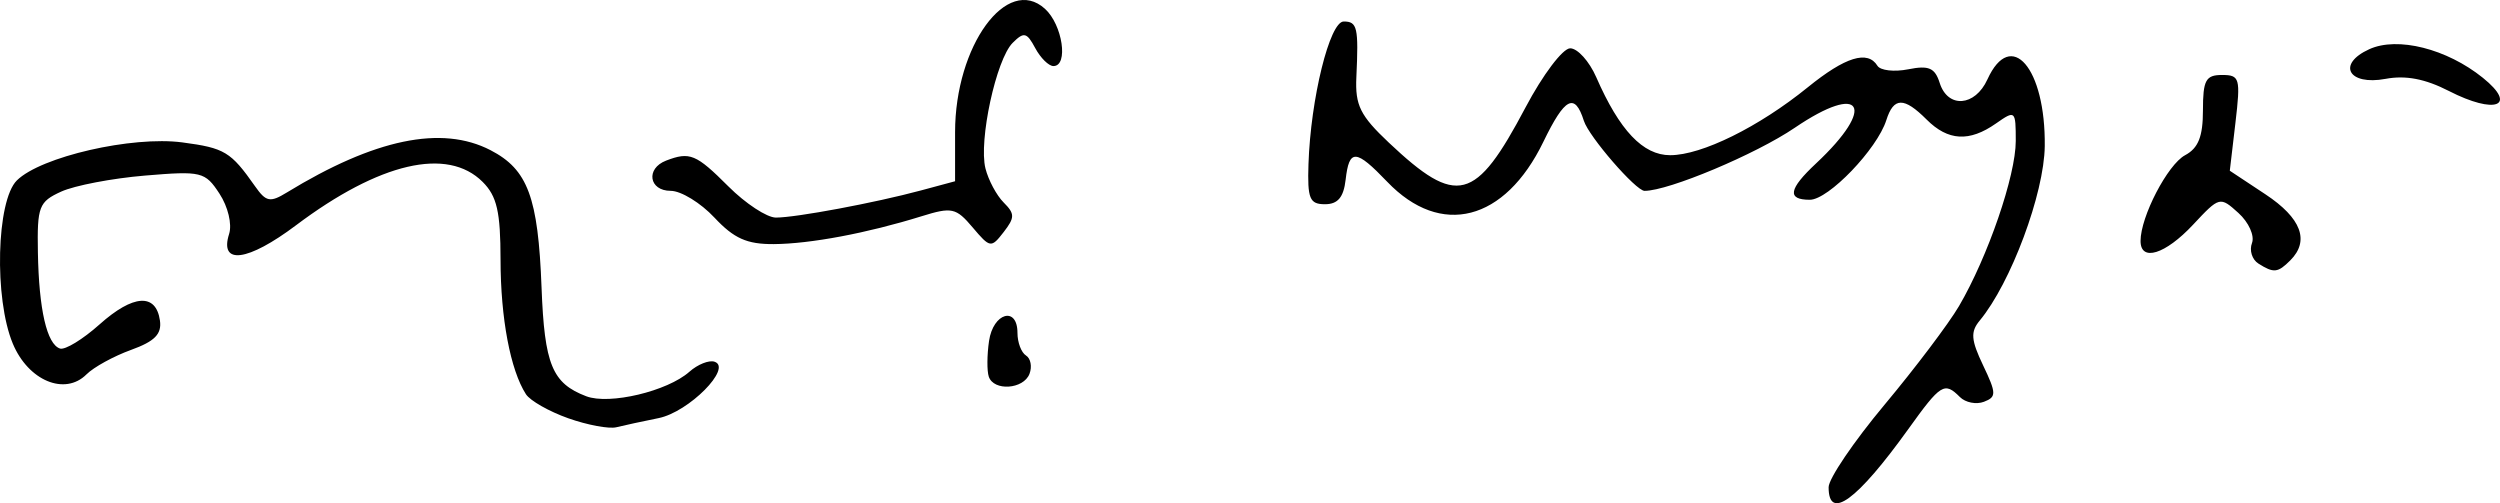
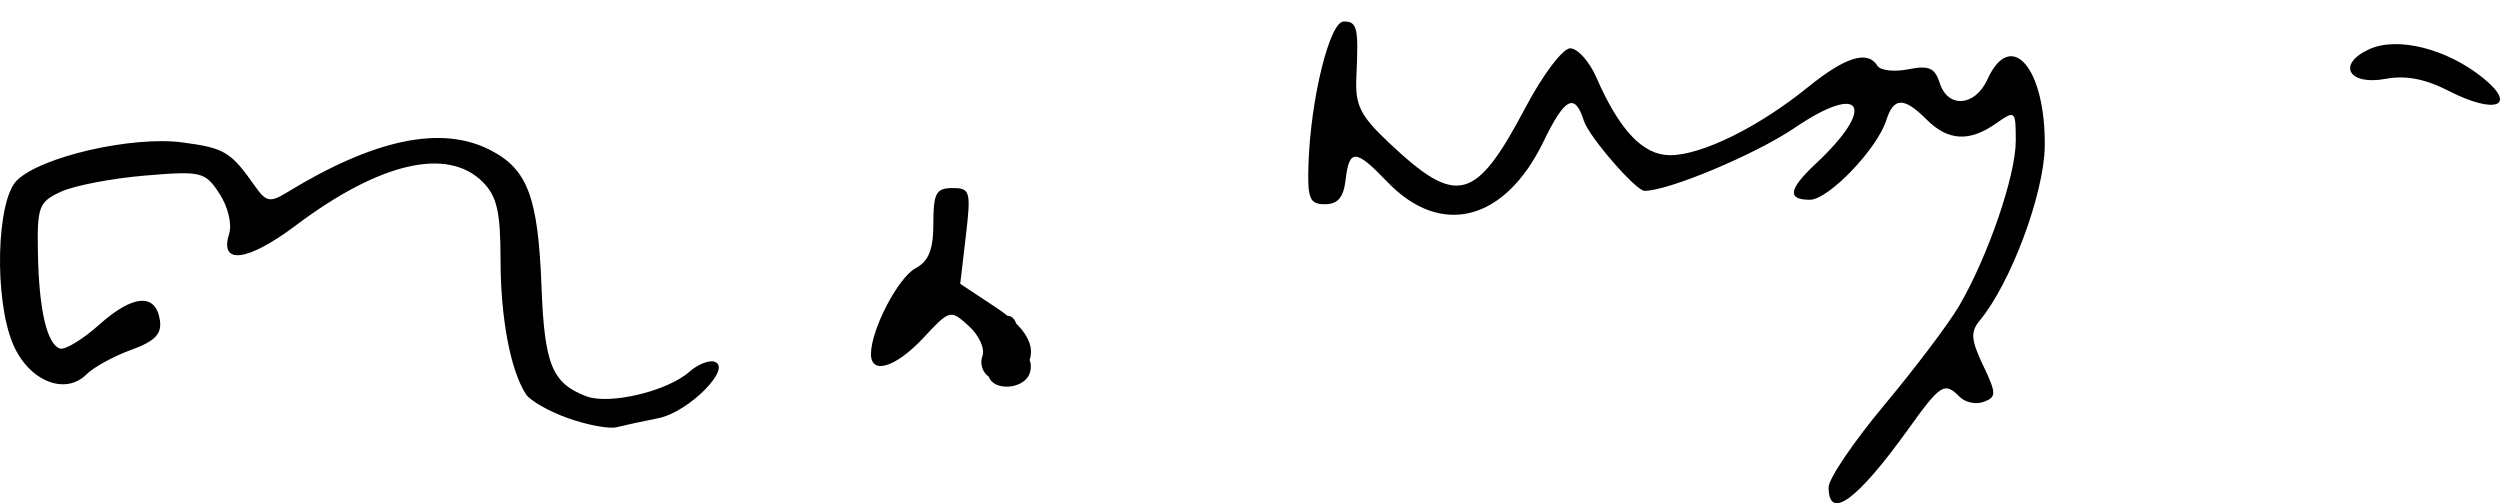
<svg xmlns="http://www.w3.org/2000/svg" xmlns:ns1="http://sodipodi.sourceforge.net/DTD/sodipodi-0.dtd" xmlns:ns2="http://www.inkscape.org/namespaces/inkscape" version="1.1" id="svg14" width="400" height="80.515" viewBox="0 0 400 80.515" ns1:docname="Signature_of_Tareque_Masud.svg" ns2:version="0.92.0 r15299">
  <defs id="defs18" />
  <ns1:namedview pagecolor="#ffffff" bordercolor="#666666" borderopacity="1" objecttolerance="10" gridtolerance="10" guidetolerance="10" ns2:pageopacity="0" ns2:pageshadow="2" ns2:window-width="1440" ns2:window-height="838" id="namedview16" showgrid="false" ns2:zoom="1.4308358" ns2:cx="199.67383" ns2:cy="156.9989" ns2:window-x="-8" ns2:window-y="-8" ns2:window-maximized="1" ns2:current-layer="svg14" />
-   <path style="fill:#000000;stroke-width:1.426" d="m 292.578,77.955 c 0.003,-1.373 4.027,-7.309 8.944,-13.192 4.917,-5.883 10.281,-12.989 11.921,-15.792 4.621,-7.899 9.079,-20.869 9.079,-26.413 0,-4.902 -0.074,-4.967 -3.17,-2.799 -4.266,2.988 -7.665,2.794 -11.092,-0.632 -3.627,-3.627 -5.274,-3.603 -6.447,0.094 -1.471,4.636 -9.258,12.742 -12.24,12.742 -3.687,0 -3.396,-1.709 0.992,-5.812 9.742,-9.113 7.396,-13.046 -3.404,-5.707 -6.232,4.235 -20.181,10.093 -24.033,10.093 -1.389,0 -8.905,-8.674 -9.708,-11.203 -1.451,-4.572 -3.041,-3.75 -6.478,3.349 -6.162,12.73 -16.406,15.359 -24.979,6.41 -5.044,-5.265 -6.09,-5.318 -6.662,-0.339 -0.325,2.821 -1.252,3.922 -3.304,3.922 -2.461,0 -2.823,-0.88 -2.641,-6.418 0.344,-10.469 3.394,-22.818 5.635,-22.818 2.182,0 2.395,0.936 2.027,8.907 -0.208,4.498 0.612,6.151 5.191,10.47 10.913,10.292 13.86,9.534 21.876,-5.631 2.761,-5.223 5.951,-9.449 7.139,-9.456 1.181,-0.006 3.06,2.074 4.175,4.623 3.729,8.527 7.475,12.479 11.83,12.479 5.038,0 14.181,-4.512 22.02,-10.868 6.001,-4.865 9.577,-5.97 11.14,-3.44 0.469,0.759 2.688,1.012 4.932,0.564 3.29,-0.658 4.264,-0.235 5.032,2.186 1.302,4.103 5.652,3.781 7.632,-0.564 3.774,-8.282 9.325,-1.827 9.176,10.67 -0.091,7.591 -5.434,21.921 -10.408,27.914 -1.495,1.801 -1.397,3.094 0.545,7.166 2.136,4.48 2.149,5.053 0.136,5.825 -1.228,0.471 -2.961,0.13 -3.849,-0.758 -2.475,-2.475 -3.056,-2.114 -8.248,5.117 -8.216,11.441 -12.768,14.763 -12.758,9.312 z M 90.918,66.922 c -3.059,-1.084 -6.105,-2.815 -6.769,-3.848 -2.486,-3.866 -4.054,-12.162 -4.062,-21.487 -0.006,-7.718 -0.573,-10.192 -2.86,-12.479 -5.632,-5.632 -16.494,-3.111 -29.855,6.929 -7.755,5.827 -12.31,6.418 -10.714,1.39 0.494,-1.555 -0.178,-4.359 -1.543,-6.442 -2.303,-3.515 -2.867,-3.651 -11.935,-2.891 -5.235,0.439 -11.26,1.592 -13.389,2.562 -3.568,1.626 -3.86,2.387 -3.729,9.735 0.163,9.15 1.434,14.677 3.535,15.377 0.803,0.268 3.651,-1.47 6.329,-3.861 5.383,-4.806 9.026,-5.043 9.662,-0.629 0.313,2.175 -0.826,3.336 -4.62,4.707 -2.769,1.001 -5.978,2.763 -7.13,3.915 -3.457,3.457 -9.31,1.016 -11.788,-4.917 -3.015,-7.215 -2.626,-22.872 0.649,-26.116 3.825,-3.79 18.439,-7.147 26.475,-6.082 6.782,0.899 7.746,1.481 11.648,7.037 1.744,2.483 2.398,2.612 5.047,0.992 14.061,-8.593 24.796,-10.827 32.608,-6.787 5.975,3.09 7.623,7.524 8.171,21.984 0.467,12.329 1.697,15.317 7.155,17.393 3.697,1.406 12.988,-0.802 16.498,-3.921 1.327,-1.179 3.138,-1.902 4.024,-1.607 2.905,0.968 -4.121,8.051 -8.951,9.023 -2.54,0.511 -5.58,1.169 -6.757,1.461 -1.177,0.293 -4.642,-0.354 -7.701,-1.438 z m 67.285,-6.666 c -0.303,-0.91 -0.284,-3.477 0.043,-5.705 0.664,-4.522 4.549,-5.617 4.549,-1.282 0,1.522 0.614,3.147 1.364,3.611 0.75,0.464 1.002,1.785 0.56,2.936 -0.953,2.485 -5.727,2.807 -6.516,0.439 z m 203.133,-18.091 c -1.007,-0.639 -1.466,-2.114 -1.019,-3.277 0.448,-1.167 -0.524,-3.324 -2.17,-4.813 -2.947,-2.667 -3.031,-2.645 -7.253,1.873 -4.449,4.761 -8.406,5.987 -8.406,2.606 0,-3.887 4.332,-12.224 7.128,-13.721 2.119,-1.134 2.855,-2.986 2.855,-7.182 0,-4.825 0.447,-5.654 3.049,-5.654 2.847,0 2.989,0.506 2.148,7.66 l -0.9,7.66 5.695,3.769 c 5.753,3.807 7.121,7.438 3.984,10.574 -2.004,2.004 -2.65,2.068 -5.111,0.506 z m -247.03,-7.351 c -2.198,-2.353 -5.344,-4.278 -6.99,-4.278 -3.493,0 -4.037,-3.573 -0.737,-4.839 3.795,-1.456 4.792,-1.043 9.961,4.126 2.745,2.745 6.166,4.991 7.602,4.991 3.226,0 15.845,-2.361 23.192,-4.339 l 5.478,-1.475 v -7.846 c 0,-13.823 8.312,-25.238 14.38,-19.747 2.819,2.551 3.799,9.163 1.358,9.163 -0.757,0 -2.071,-1.299 -2.92,-2.886 -1.347,-2.518 -1.808,-2.623 -3.607,-0.824 -2.639,2.639 -5.461,15.668 -4.352,20.089 0.468,1.863 1.779,4.317 2.915,5.452 1.803,1.803 1.802,2.404 -0.003,4.735 -1.998,2.58 -2.166,2.554 -4.964,-0.753 -2.664,-3.147 -3.322,-3.29 -8.199,-1.774 -8.673,2.696 -17.781,4.411 -23.627,4.448 -4.286,0.027 -6.365,-0.903 -9.486,-4.244 z M 391.825,14.558 c -3.786,-1.942 -6.921,-2.543 -10.131,-1.941 -5.949,1.116 -7.857,-2.354 -2.609,-4.745 4.523,-2.061 12.403,-0.075 18.178,4.58 5.61,4.522 1.997,5.92 -5.439,2.106 z" id="path24" ns2:connector-curvature="0" />
+   <path style="fill:#000000;stroke-width:1.426" d="m 292.578,77.955 c 0.003,-1.373 4.027,-7.309 8.944,-13.192 4.917,-5.883 10.281,-12.989 11.921,-15.792 4.621,-7.899 9.079,-20.869 9.079,-26.413 0,-4.902 -0.074,-4.967 -3.17,-2.799 -4.266,2.988 -7.665,2.794 -11.092,-0.632 -3.627,-3.627 -5.274,-3.603 -6.447,0.094 -1.471,4.636 -9.258,12.742 -12.24,12.742 -3.687,0 -3.396,-1.709 0.992,-5.812 9.742,-9.113 7.396,-13.046 -3.404,-5.707 -6.232,4.235 -20.181,10.093 -24.033,10.093 -1.389,0 -8.905,-8.674 -9.708,-11.203 -1.451,-4.572 -3.041,-3.75 -6.478,3.349 -6.162,12.73 -16.406,15.359 -24.979,6.41 -5.044,-5.265 -6.09,-5.318 -6.662,-0.339 -0.325,2.821 -1.252,3.922 -3.304,3.922 -2.461,0 -2.823,-0.88 -2.641,-6.418 0.344,-10.469 3.394,-22.818 5.635,-22.818 2.182,0 2.395,0.936 2.027,8.907 -0.208,4.498 0.612,6.151 5.191,10.47 10.913,10.292 13.86,9.534 21.876,-5.631 2.761,-5.223 5.951,-9.449 7.139,-9.456 1.181,-0.006 3.06,2.074 4.175,4.623 3.729,8.527 7.475,12.479 11.83,12.479 5.038,0 14.181,-4.512 22.02,-10.868 6.001,-4.865 9.577,-5.97 11.14,-3.44 0.469,0.759 2.688,1.012 4.932,0.564 3.29,-0.658 4.264,-0.235 5.032,2.186 1.302,4.103 5.652,3.781 7.632,-0.564 3.774,-8.282 9.325,-1.827 9.176,10.67 -0.091,7.591 -5.434,21.921 -10.408,27.914 -1.495,1.801 -1.397,3.094 0.545,7.166 2.136,4.48 2.149,5.053 0.136,5.825 -1.228,0.471 -2.961,0.13 -3.849,-0.758 -2.475,-2.475 -3.056,-2.114 -8.248,5.117 -8.216,11.441 -12.768,14.763 -12.758,9.312 z M 90.918,66.922 c -3.059,-1.084 -6.105,-2.815 -6.769,-3.848 -2.486,-3.866 -4.054,-12.162 -4.062,-21.487 -0.006,-7.718 -0.573,-10.192 -2.86,-12.479 -5.632,-5.632 -16.494,-3.111 -29.855,6.929 -7.755,5.827 -12.31,6.418 -10.714,1.39 0.494,-1.555 -0.178,-4.359 -1.543,-6.442 -2.303,-3.515 -2.867,-3.651 -11.935,-2.891 -5.235,0.439 -11.26,1.592 -13.389,2.562 -3.568,1.626 -3.86,2.387 -3.729,9.735 0.163,9.15 1.434,14.677 3.535,15.377 0.803,0.268 3.651,-1.47 6.329,-3.861 5.383,-4.806 9.026,-5.043 9.662,-0.629 0.313,2.175 -0.826,3.336 -4.62,4.707 -2.769,1.001 -5.978,2.763 -7.13,3.915 -3.457,3.457 -9.31,1.016 -11.788,-4.917 -3.015,-7.215 -2.626,-22.872 0.649,-26.116 3.825,-3.79 18.439,-7.147 26.475,-6.082 6.782,0.899 7.746,1.481 11.648,7.037 1.744,2.483 2.398,2.612 5.047,0.992 14.061,-8.593 24.796,-10.827 32.608,-6.787 5.975,3.09 7.623,7.524 8.171,21.984 0.467,12.329 1.697,15.317 7.155,17.393 3.697,1.406 12.988,-0.802 16.498,-3.921 1.327,-1.179 3.138,-1.902 4.024,-1.607 2.905,0.968 -4.121,8.051 -8.951,9.023 -2.54,0.511 -5.58,1.169 -6.757,1.461 -1.177,0.293 -4.642,-0.354 -7.701,-1.438 z m 67.285,-6.666 c -0.303,-0.91 -0.284,-3.477 0.043,-5.705 0.664,-4.522 4.549,-5.617 4.549,-1.282 0,1.522 0.614,3.147 1.364,3.611 0.75,0.464 1.002,1.785 0.56,2.936 -0.953,2.485 -5.727,2.807 -6.516,0.439 z c -1.007,-0.639 -1.466,-2.114 -1.019,-3.277 0.448,-1.167 -0.524,-3.324 -2.17,-4.813 -2.947,-2.667 -3.031,-2.645 -7.253,1.873 -4.449,4.761 -8.406,5.987 -8.406,2.606 0,-3.887 4.332,-12.224 7.128,-13.721 2.119,-1.134 2.855,-2.986 2.855,-7.182 0,-4.825 0.447,-5.654 3.049,-5.654 2.847,0 2.989,0.506 2.148,7.66 l -0.9,7.66 5.695,3.769 c 5.753,3.807 7.121,7.438 3.984,10.574 -2.004,2.004 -2.65,2.068 -5.111,0.506 z m -247.03,-7.351 c -2.198,-2.353 -5.344,-4.278 -6.99,-4.278 -3.493,0 -4.037,-3.573 -0.737,-4.839 3.795,-1.456 4.792,-1.043 9.961,4.126 2.745,2.745 6.166,4.991 7.602,4.991 3.226,0 15.845,-2.361 23.192,-4.339 l 5.478,-1.475 v -7.846 c 0,-13.823 8.312,-25.238 14.38,-19.747 2.819,2.551 3.799,9.163 1.358,9.163 -0.757,0 -2.071,-1.299 -2.92,-2.886 -1.347,-2.518 -1.808,-2.623 -3.607,-0.824 -2.639,2.639 -5.461,15.668 -4.352,20.089 0.468,1.863 1.779,4.317 2.915,5.452 1.803,1.803 1.802,2.404 -0.003,4.735 -1.998,2.58 -2.166,2.554 -4.964,-0.753 -2.664,-3.147 -3.322,-3.29 -8.199,-1.774 -8.673,2.696 -17.781,4.411 -23.627,4.448 -4.286,0.027 -6.365,-0.903 -9.486,-4.244 z M 391.825,14.558 c -3.786,-1.942 -6.921,-2.543 -10.131,-1.941 -5.949,1.116 -7.857,-2.354 -2.609,-4.745 4.523,-2.061 12.403,-0.075 18.178,4.58 5.61,4.522 1.997,5.92 -5.439,2.106 z" id="path24" ns2:connector-curvature="0" />
</svg>